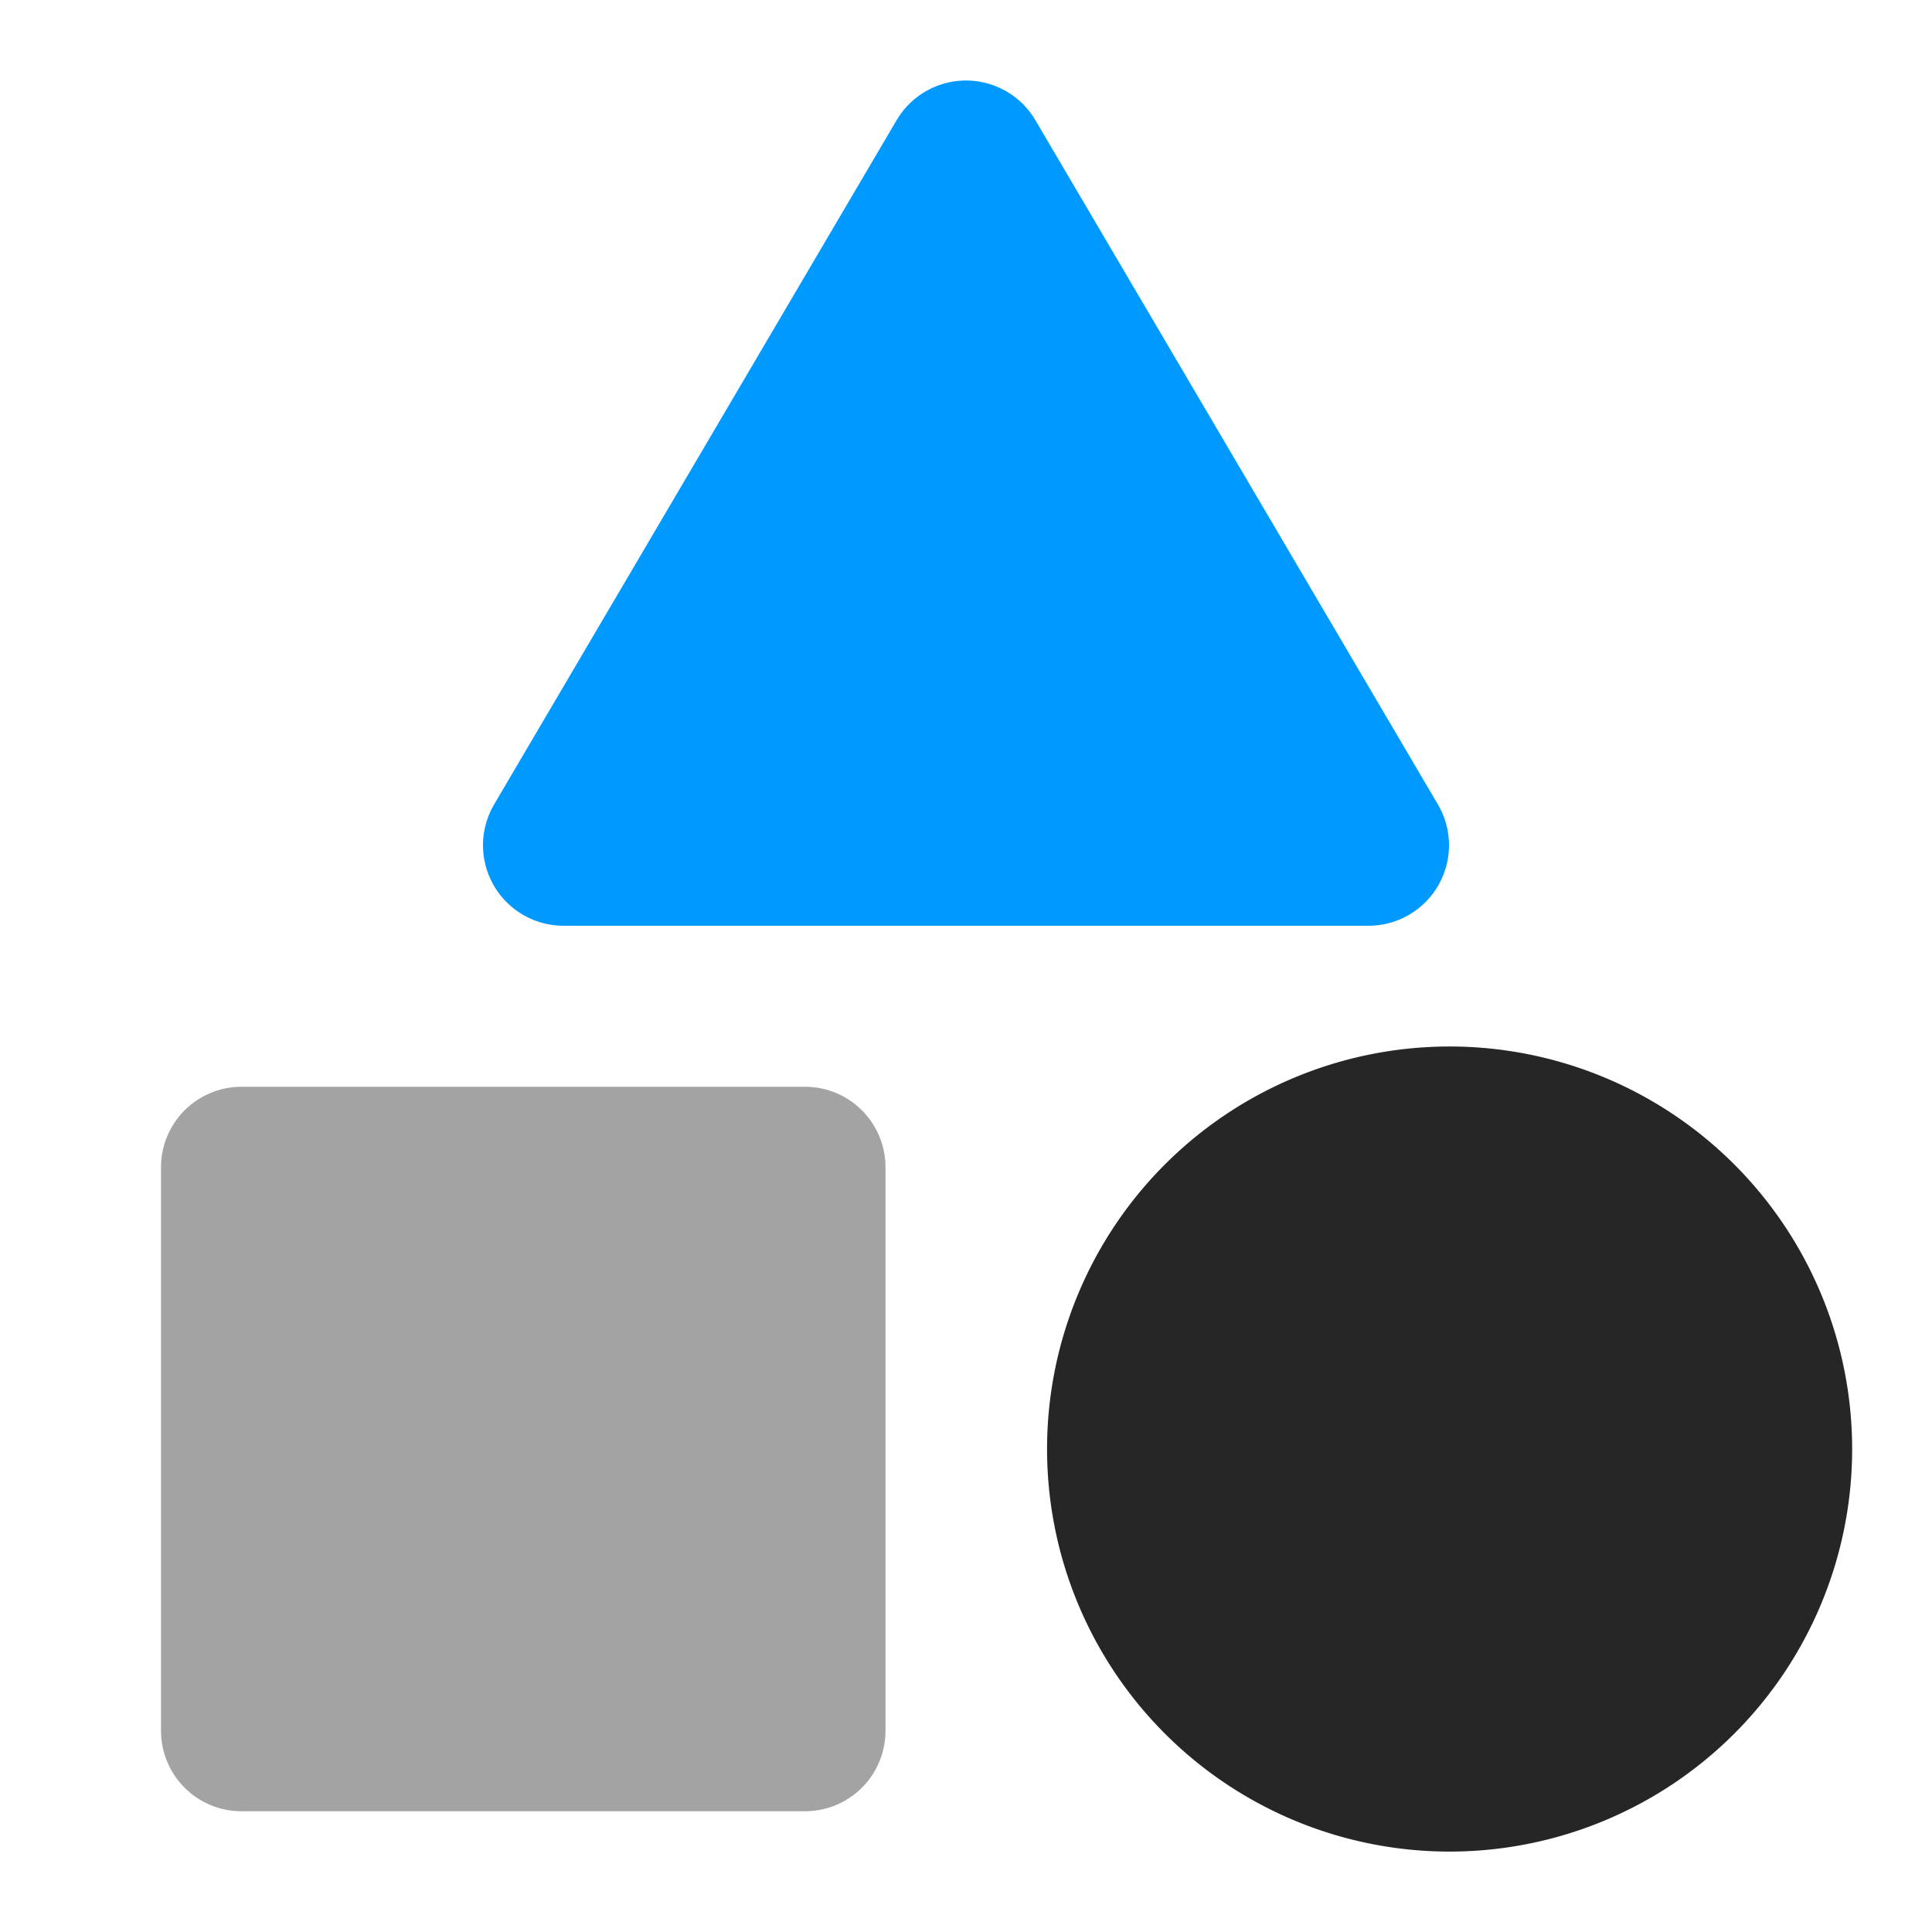
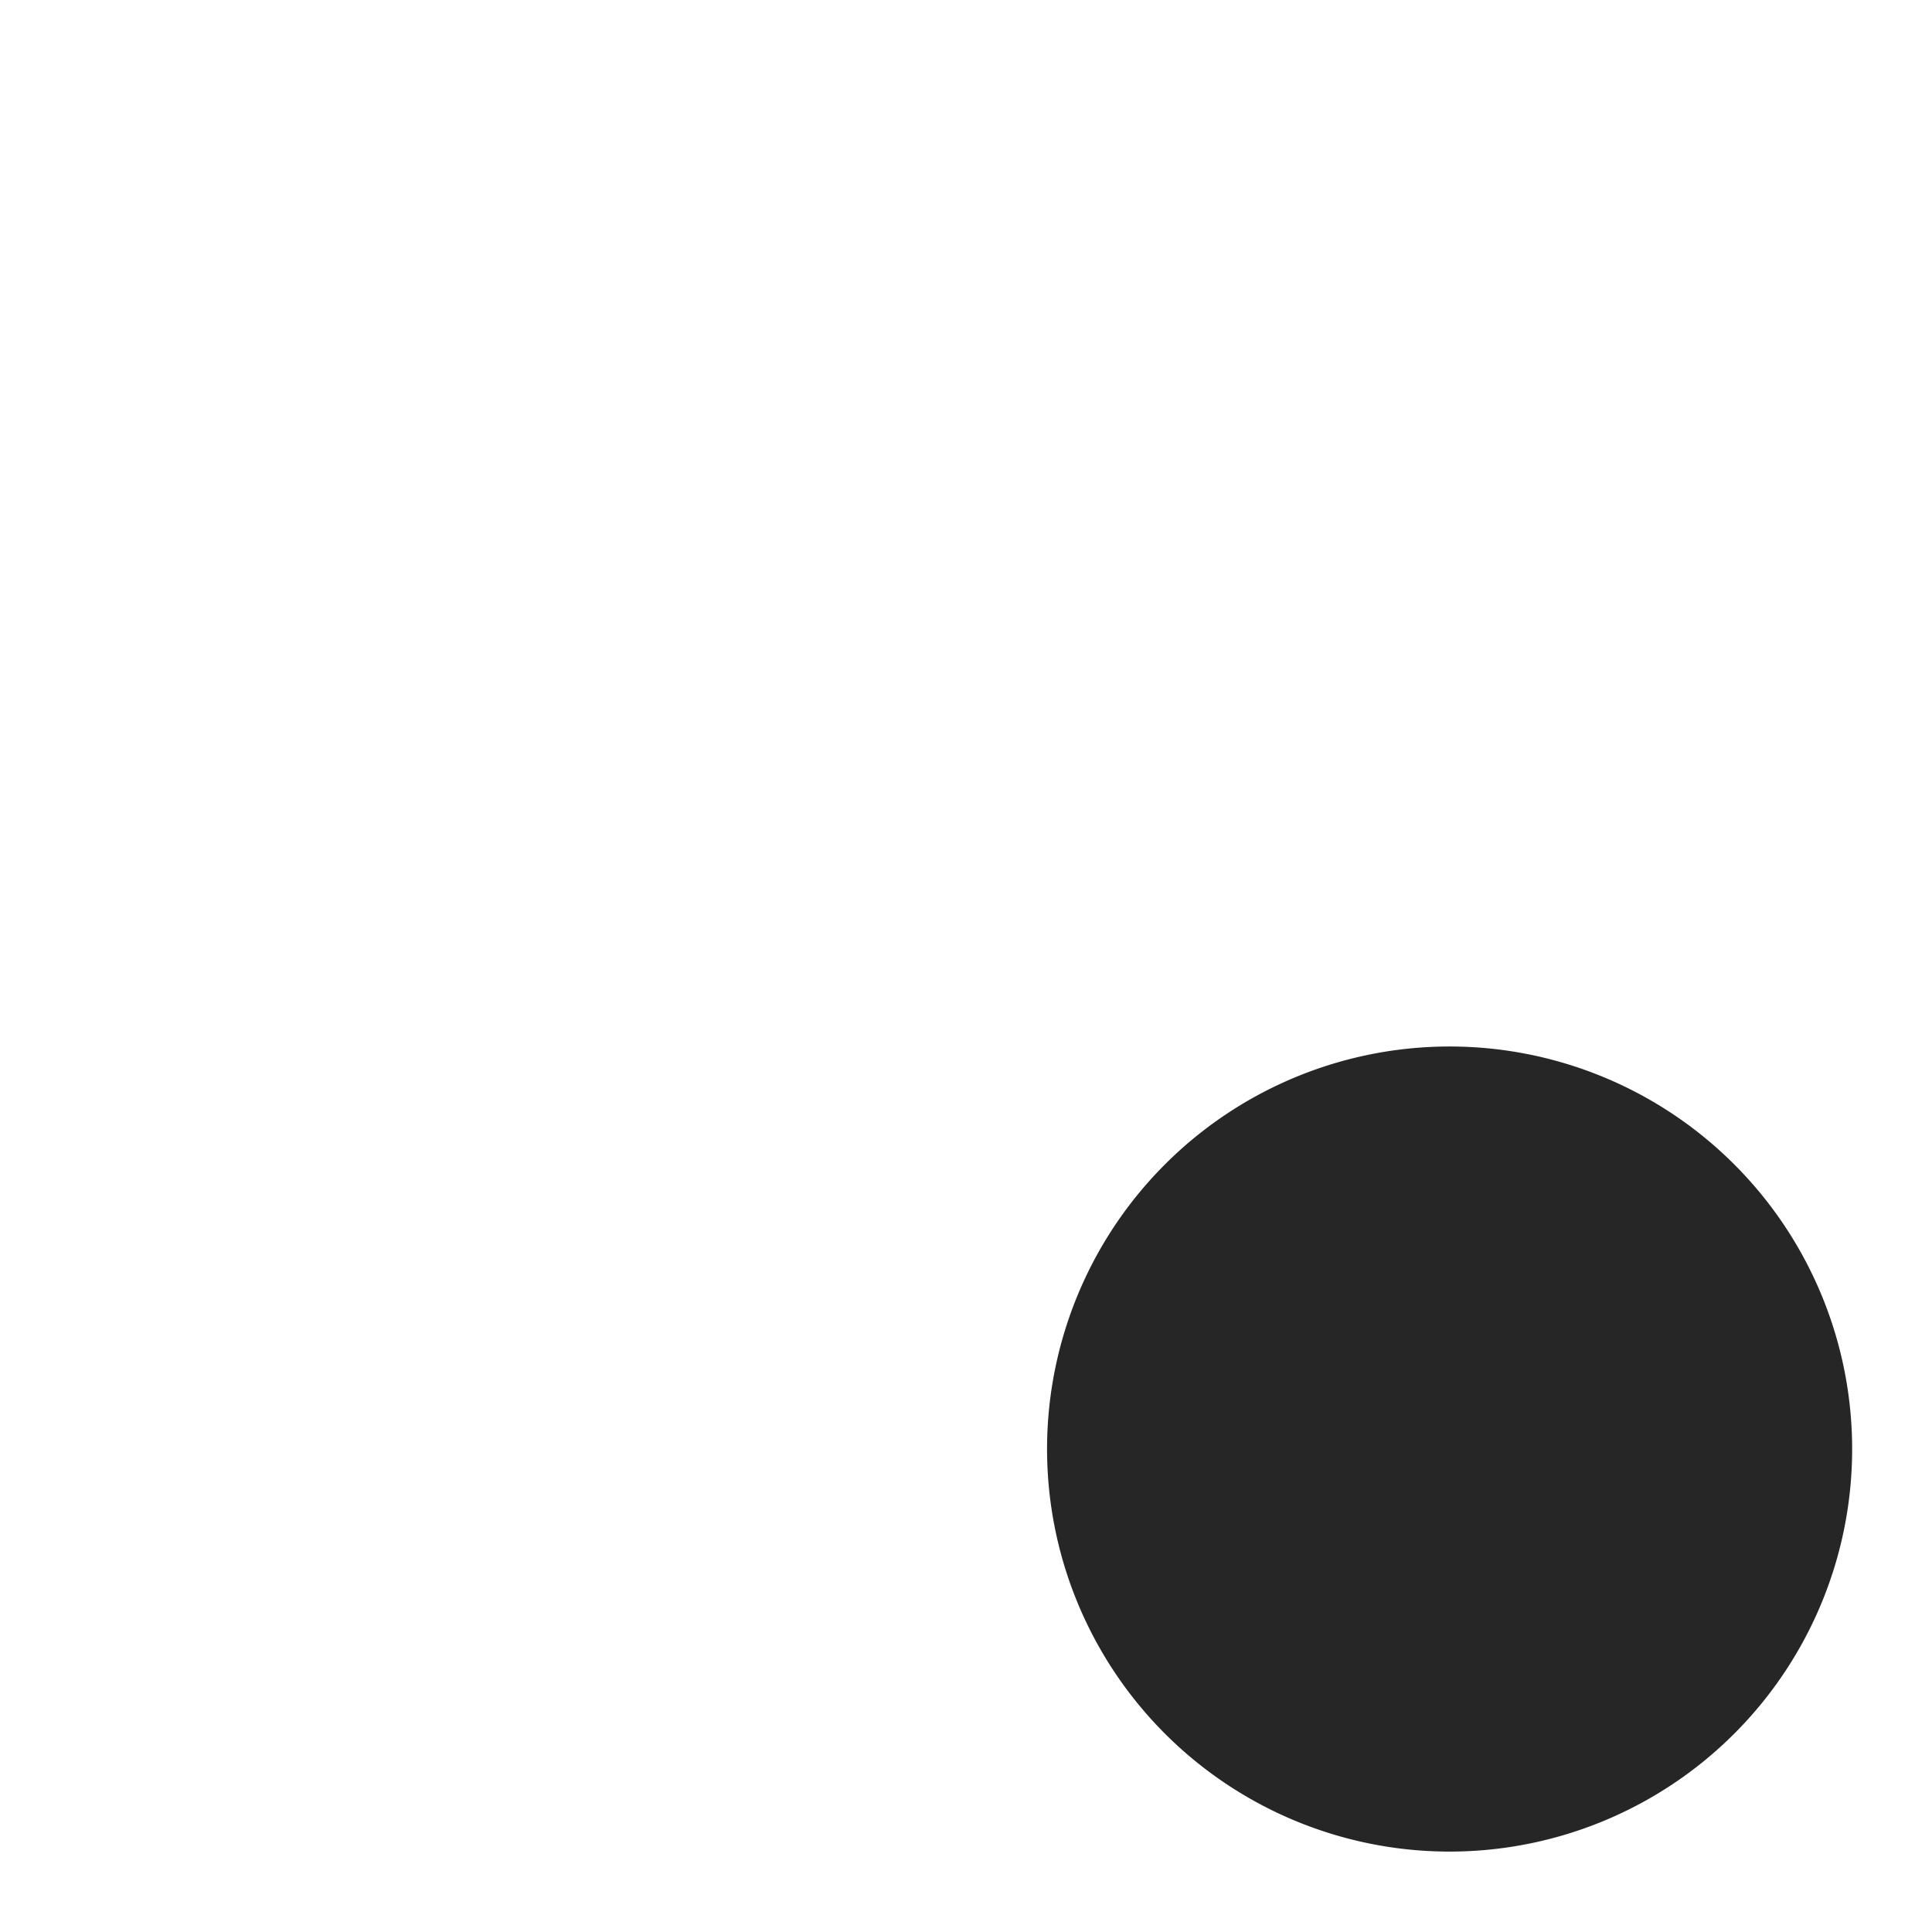
<svg xmlns="http://www.w3.org/2000/svg" width="48" height="48" fill="none">
  <path fill="#262626" stroke="#262626" stroke-linecap="round" stroke-linejoin="round" stroke-width="4" d="M36 28a8.001 8.001 0 1 0 .03 16.002A8.001 8.001 0 0 0 36 28Z" />
-   <path fill="#09F" stroke="#09F" stroke-linecap="round" stroke-linejoin="round" stroke-width="4" d="M24 4 14 21h20L24 4Z" />
-   <path fill="#A3A3A3" stroke="#A3A3A3" stroke-linecap="round" stroke-linejoin="round" stroke-width="4" d="M20 29H6v14h14V29Z" />
</svg>